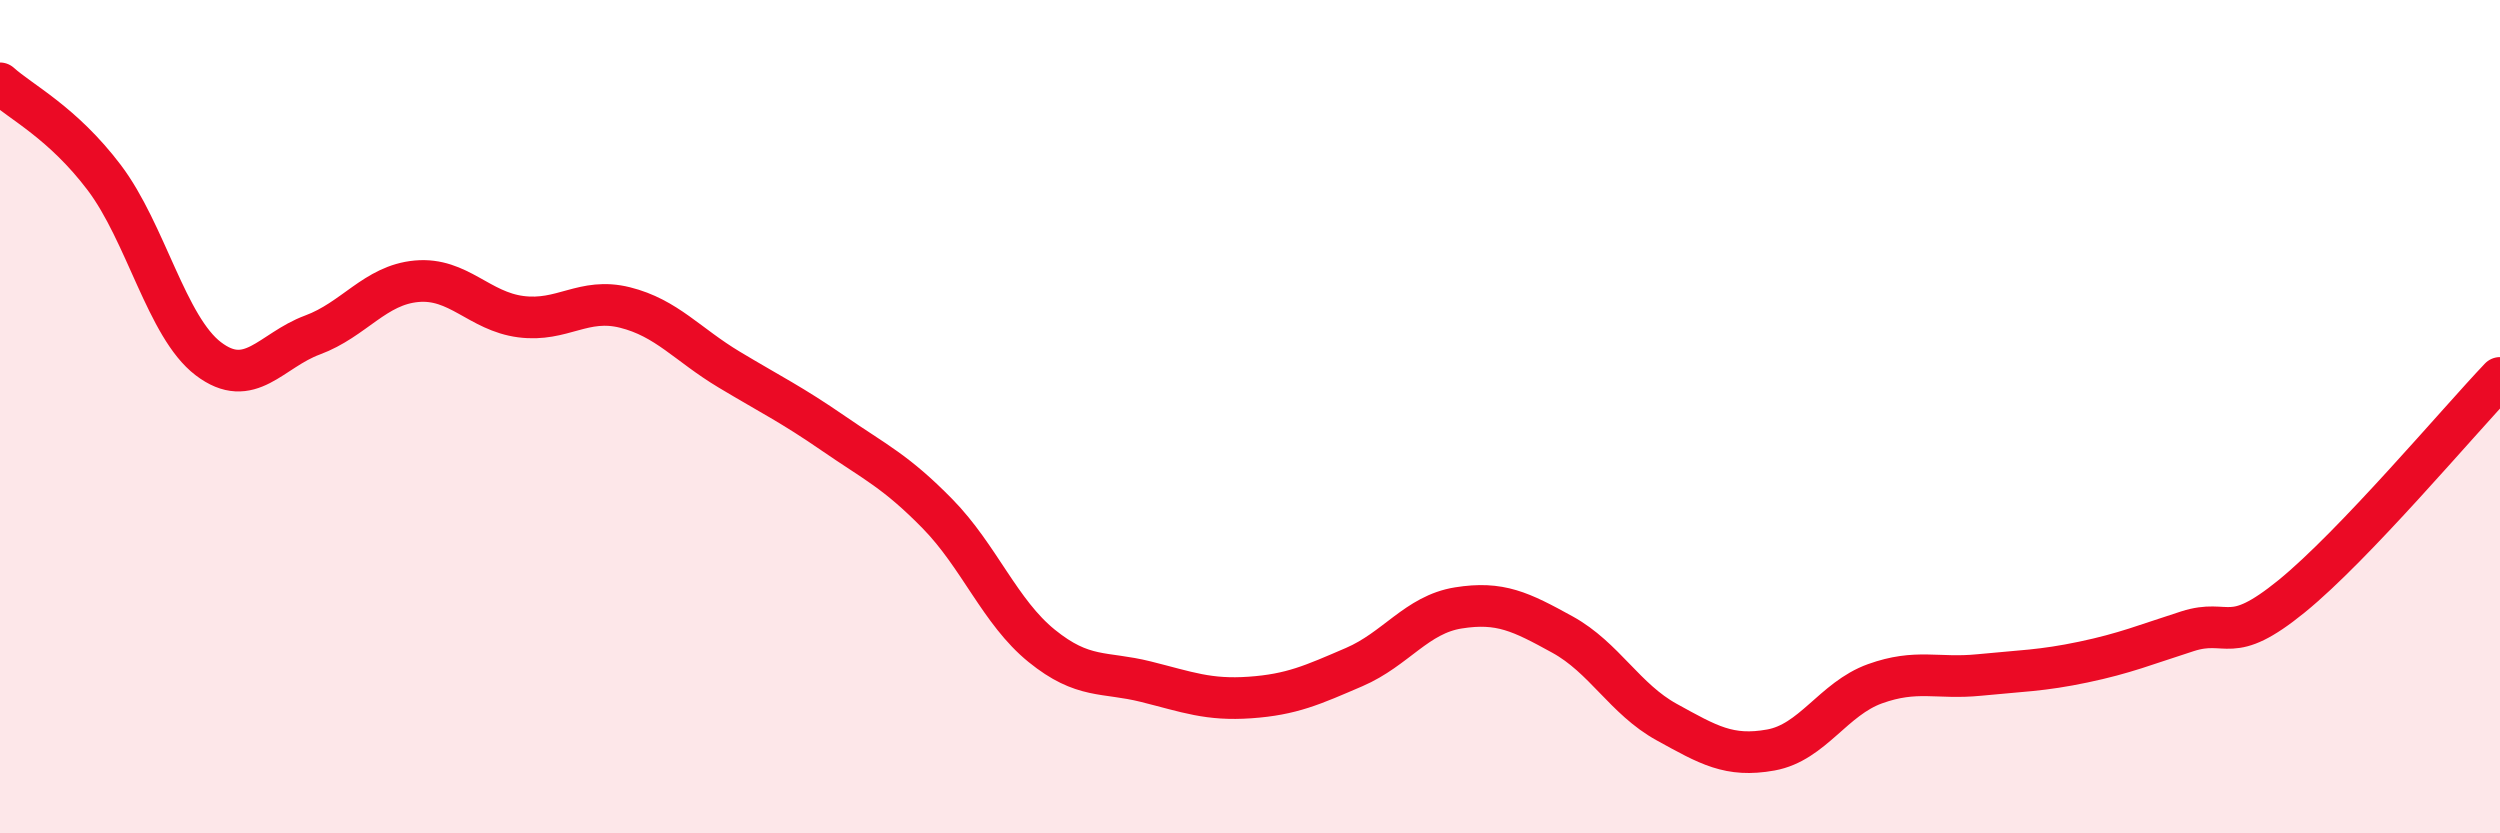
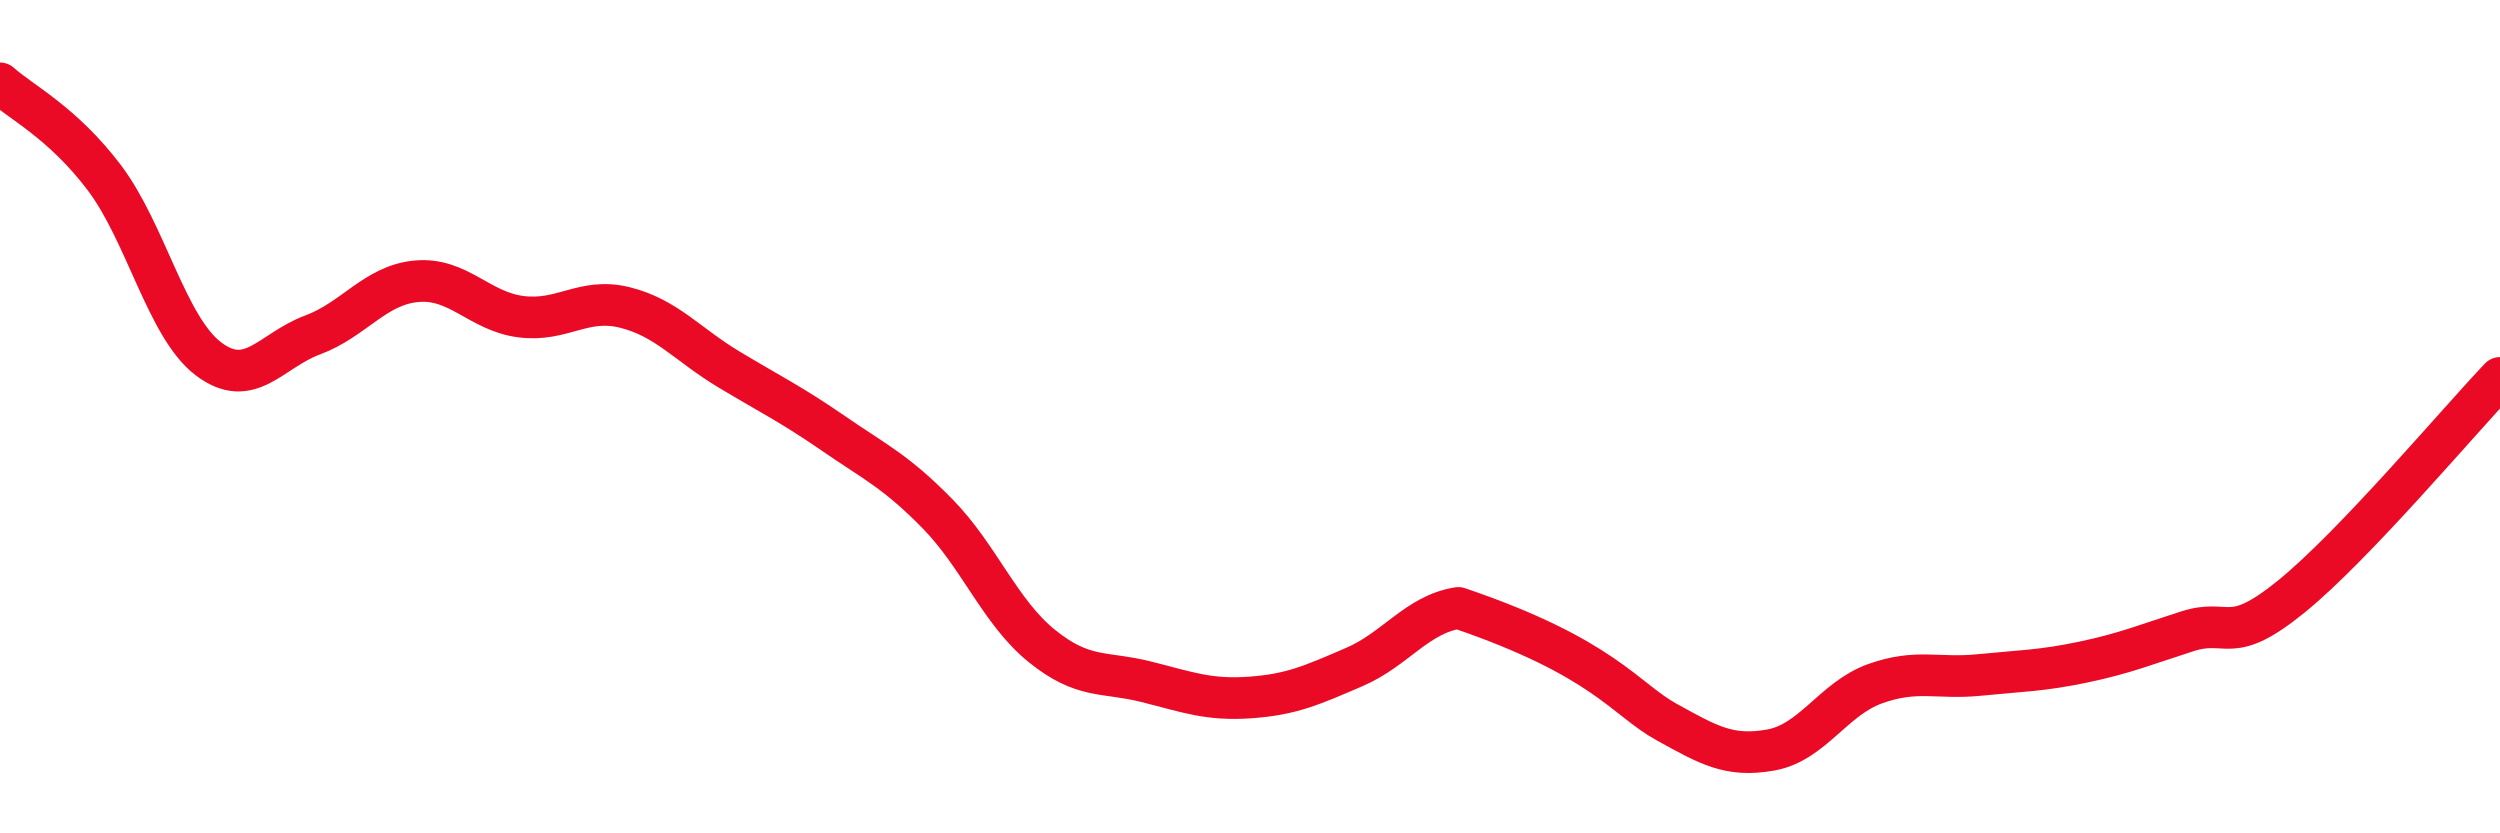
<svg xmlns="http://www.w3.org/2000/svg" width="60" height="20" viewBox="0 0 60 20">
-   <path d="M 0,2 C 0.5,2.45 1.5,2.94 2.5,4.26 C 3.5,5.58 4,7.85 5,8.61 C 6,9.37 6.5,8.41 7.5,8.04 C 8.5,7.67 9,6.84 10,6.75 C 11,6.66 11.5,7.47 12.5,7.6 C 13.5,7.73 14,7.13 15,7.38 C 16,7.63 16.5,8.27 17.5,8.87 C 18.5,9.47 19,9.71 20,10.4 C 21,11.09 21.5,11.31 22.5,12.33 C 23.5,13.35 24,14.69 25,15.5 C 26,16.31 26.5,16.11 27.5,16.36 C 28.5,16.61 29,16.81 30,16.74 C 31,16.67 31.5,16.44 32.5,16.01 C 33.5,15.58 34,14.75 35,14.59 C 36,14.43 36.5,14.68 37.5,15.23 C 38.5,15.78 39,16.78 40,17.33 C 41,17.88 41.5,18.18 42.5,18 C 43.5,17.82 44,16.77 45,16.41 C 46,16.05 46.5,16.3 47.5,16.2 C 48.5,16.1 49,16.1 50,15.89 C 51,15.68 51.5,15.47 52.5,15.15 C 53.5,14.83 53.5,15.53 55,14.31 C 56.5,13.09 59,10.12 60,9.07L60 20L0 20Z" fill="#EB0A25" opacity="0.1" stroke-linecap="round" stroke-linejoin="round" />
-   <path d="M 0,2 C 0.5,2.45 1.5,2.94 2.5,4.26 C 3.5,5.58 4,7.85 5,8.61 C 6,9.37 6.5,8.41 7.5,8.04 C 8.5,7.67 9,6.84 10,6.75 C 11,6.66 11.5,7.47 12.5,7.6 C 13.5,7.73 14,7.13 15,7.38 C 16,7.63 16.5,8.27 17.5,8.87 C 18.5,9.47 19,9.71 20,10.4 C 21,11.09 21.5,11.31 22.5,12.33 C 23.5,13.35 24,14.69 25,15.5 C 26,16.31 26.5,16.11 27.5,16.36 C 28.5,16.61 29,16.81 30,16.74 C 31,16.67 31.5,16.44 32.5,16.01 C 33.5,15.58 34,14.75 35,14.59 C 36,14.43 36.5,14.68 37.5,15.23 C 38.5,15.78 39,16.78 40,17.33 C 41,17.88 41.5,18.18 42.5,18 C 43.5,17.82 44,16.77 45,16.41 C 46,16.05 46.5,16.3 47.5,16.2 C 48.5,16.1 49,16.1 50,15.89 C 51,15.68 51.5,15.47 52.5,15.15 C 53.5,14.83 53.5,15.53 55,14.31 C 56.5,13.09 59,10.12 60,9.07" stroke="#EB0A25" stroke-width="1" fill="none" stroke-linecap="round" stroke-linejoin="round" />
+   <path d="M 0,2 C 0.5,2.45 1.5,2.94 2.5,4.26 C 3.5,5.58 4,7.85 5,8.61 C 6,9.37 6.5,8.41 7.5,8.04 C 8.5,7.67 9,6.84 10,6.75 C 11,6.66 11.5,7.47 12.5,7.6 C 13.5,7.73 14,7.13 15,7.38 C 16,7.63 16.5,8.27 17.5,8.87 C 18.5,9.47 19,9.71 20,10.4 C 21,11.09 21.5,11.31 22.5,12.33 C 23.5,13.35 24,14.69 25,15.5 C 26,16.31 26.5,16.11 27.5,16.36 C 28.5,16.61 29,16.81 30,16.74 C 31,16.67 31.5,16.44 32.5,16.01 C 33.5,15.58 34,14.75 35,14.59 C 38.5,15.78 39,16.78 40,17.33 C 41,17.88 41.5,18.18 42.5,18 C 43.5,17.82 44,16.77 45,16.41 C 46,16.05 46.5,16.3 47.5,16.2 C 48.5,16.1 49,16.1 50,15.89 C 51,15.68 51.5,15.47 52.5,15.15 C 53.5,14.83 53.5,15.53 55,14.31 C 56.5,13.09 59,10.12 60,9.07" stroke="#EB0A25" stroke-width="1" fill="none" stroke-linecap="round" stroke-linejoin="round" />
</svg>